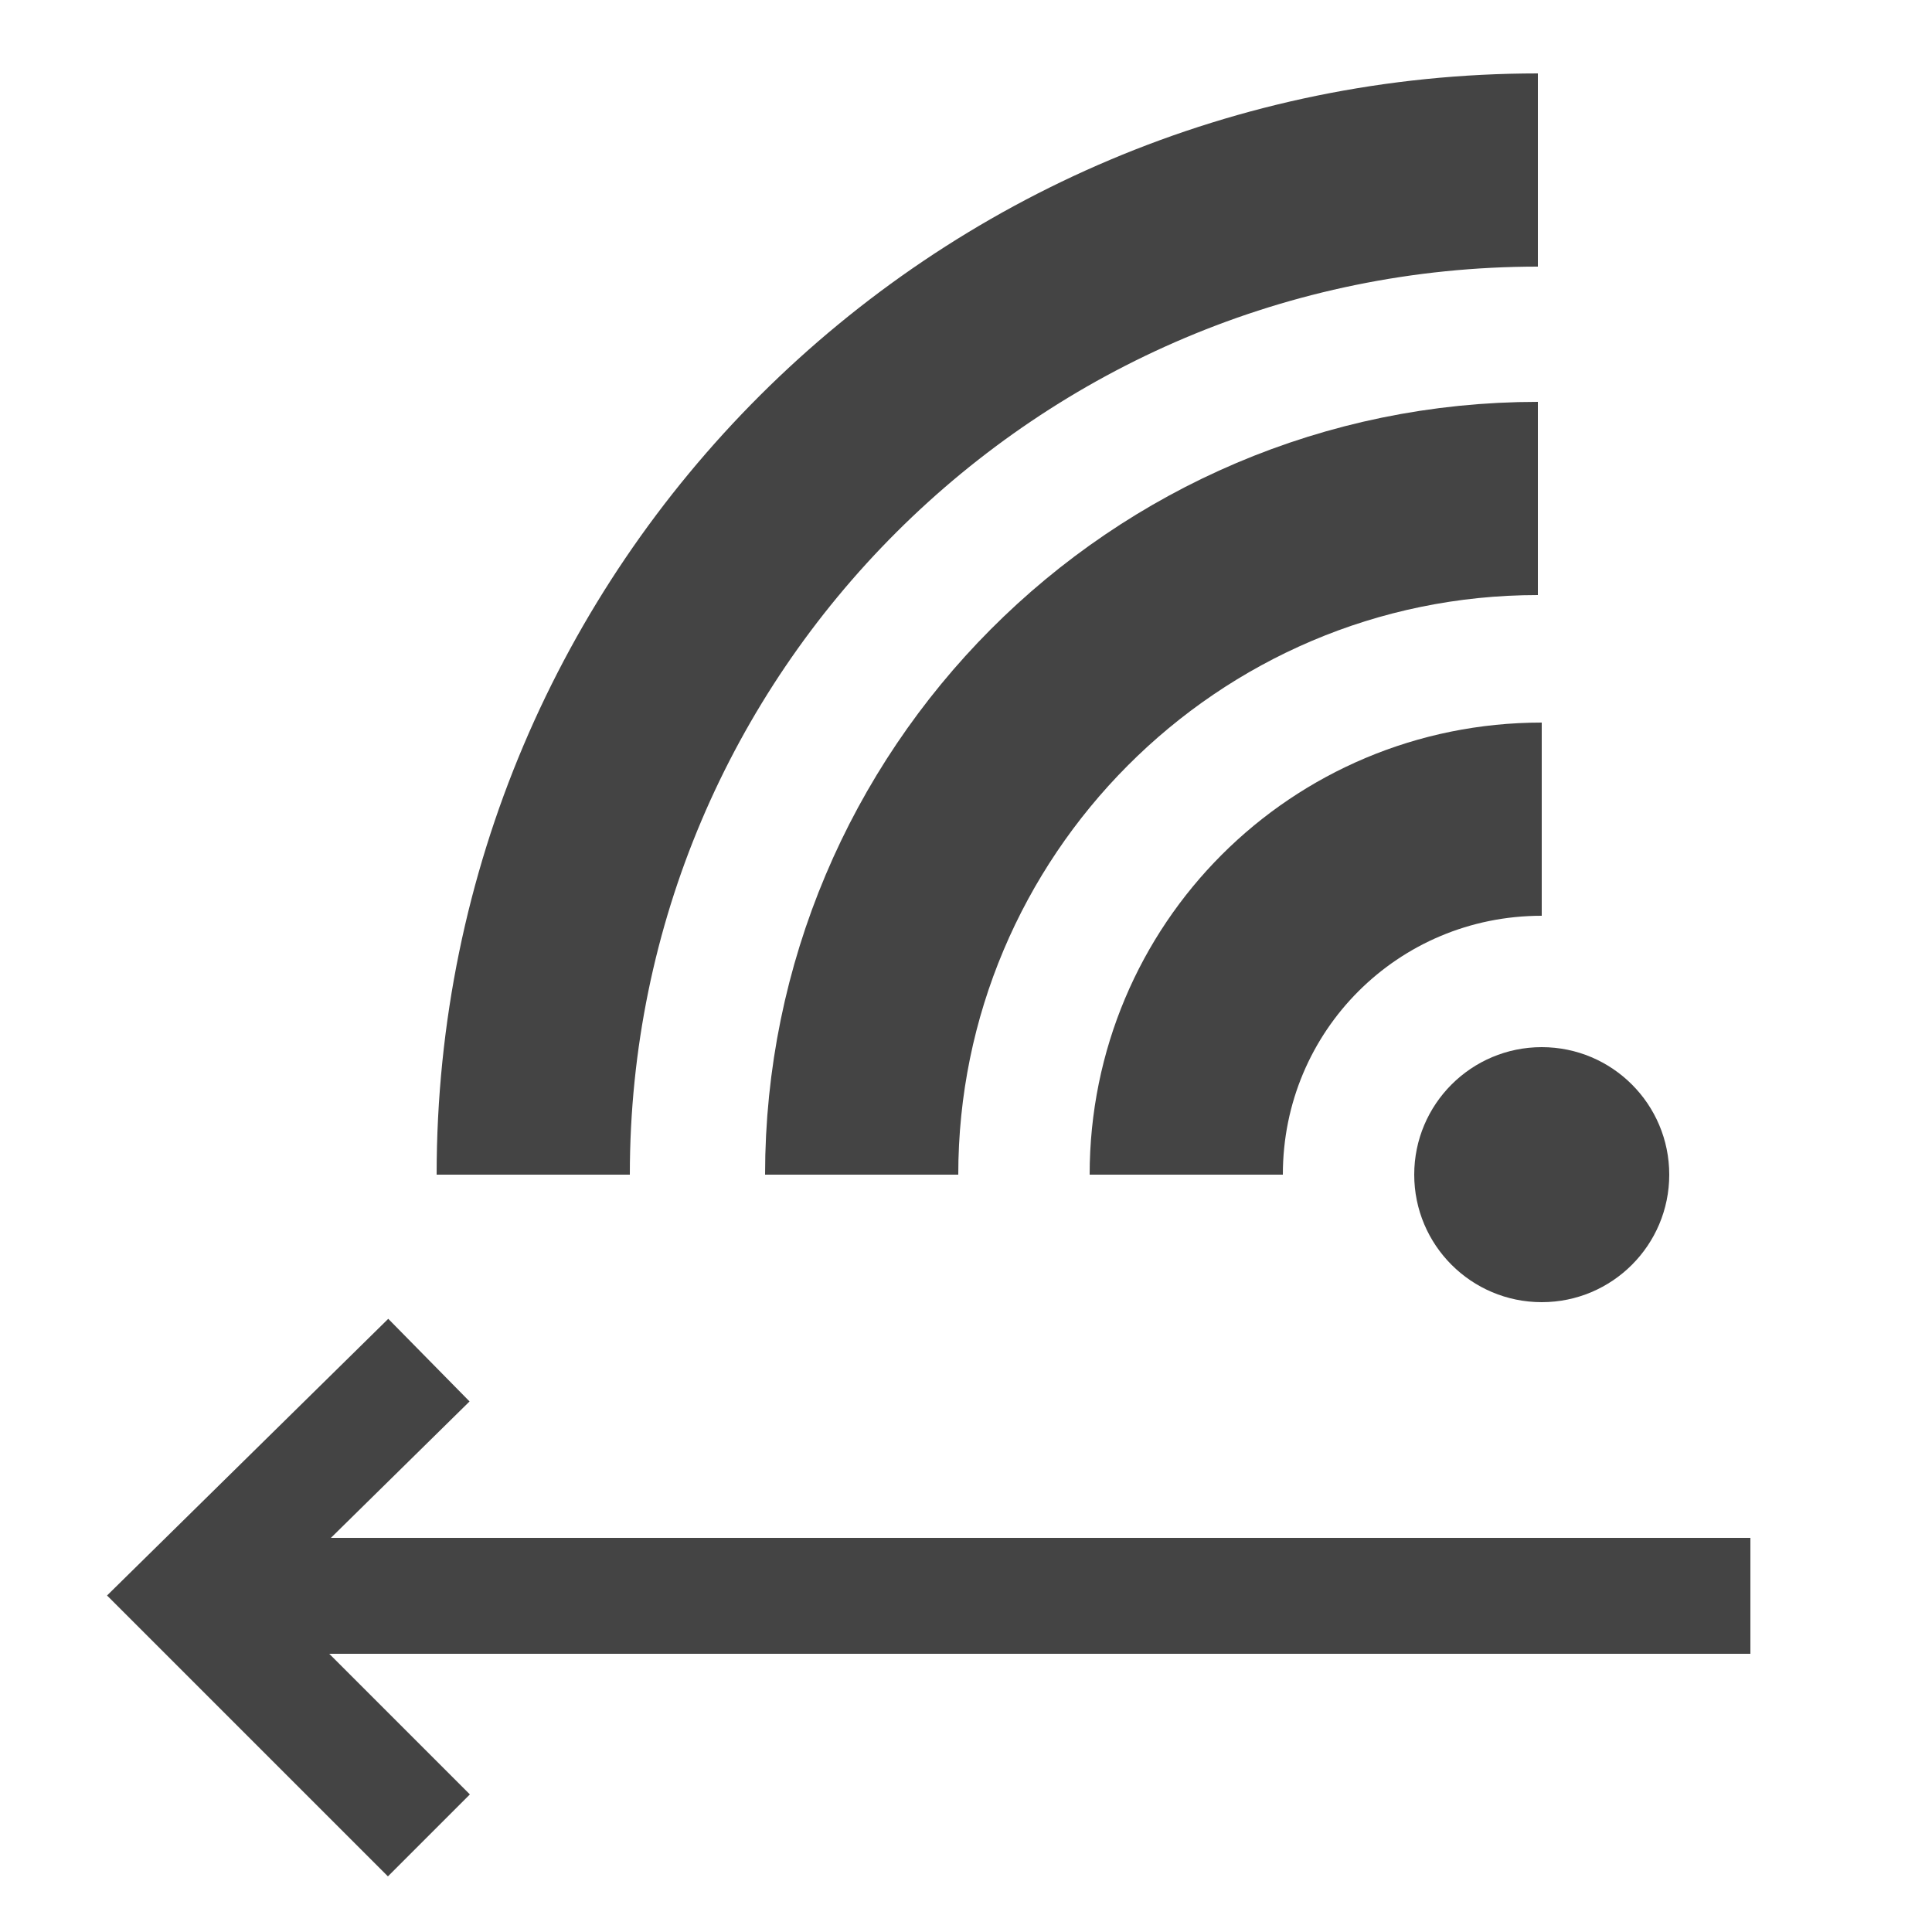
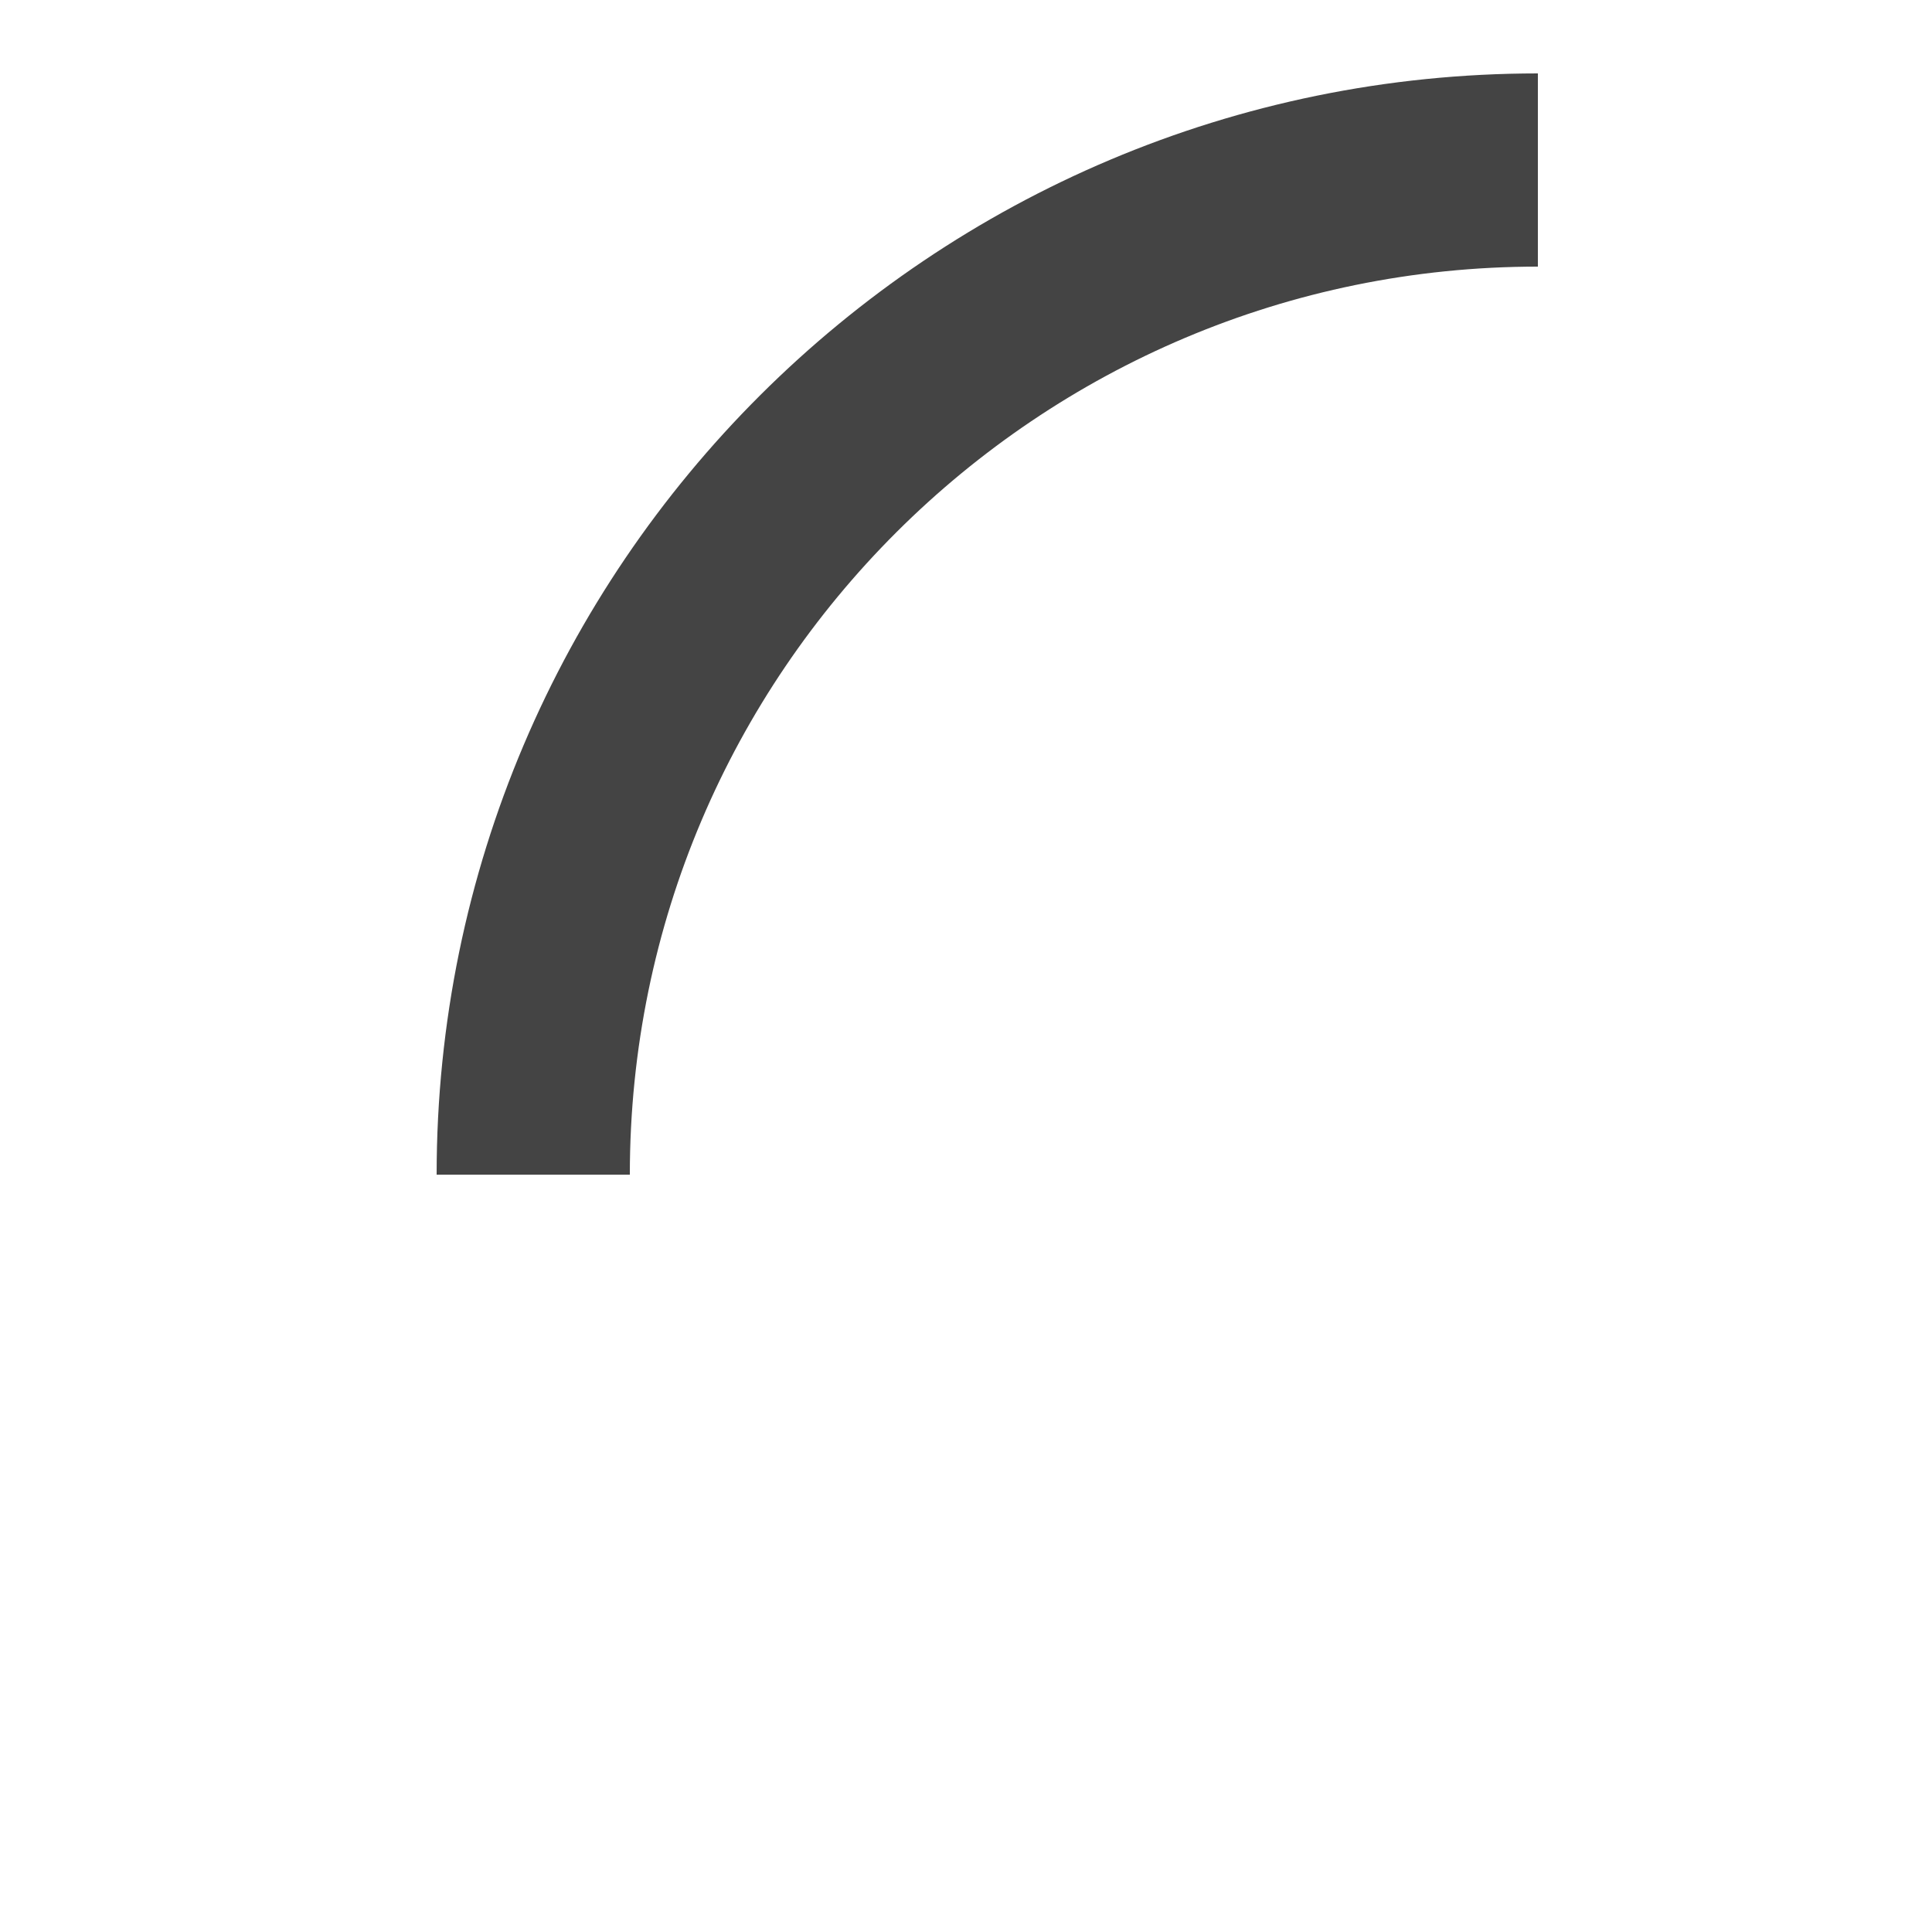
<svg xmlns="http://www.w3.org/2000/svg" version="1.1" viewBox="0 0 50 50">
  <defs>
    <style>
      .cls-1 {
        stroke-width: 3px;
      }

      .cls-1, .cls-2 {
        fill: none;
      }

      .cls-1, .cls-2, .cls-3 {
        stroke: #444;
        stroke-miterlimit: 10;
      }

      .cls-2 {
        stroke-width: 5px;
      }

      .cls-3 {
        fill: #444;
      }
    </style>
  </defs>
  <g>
    <g id="Layer_1">
      <g id="Layer_1-2" data-name="Layer_1">
        <g id="Layer_3_copy">
-           <line class="cls-1" x1="4.9" y1="41.3" x2="45.3" y2="41.3" />
-           <polyline class="cls-1" points="11.1 47.5 4.9 41.3 11.1 35.2" />
-         </g>
+           </g>
      </g>
      <g id="Layer_2_copy">
-         <circle class="cls-3" cx="39.9" cy="30.4" r="2.8" />
-         <path class="cls-2" d="M39.9,21.2c-5.1,0-9.2,4.1-9.2,9.2" />
-         <path class="cls-2" d="M39.8,12.9c-9.7,0-17.5,7.9-17.5,17.5" />
        <path class="cls-2" d="M39.8,4.4c-14.3,0-26,11.6-26,26" />
      </g>
    </g>
  </g>
</svg>